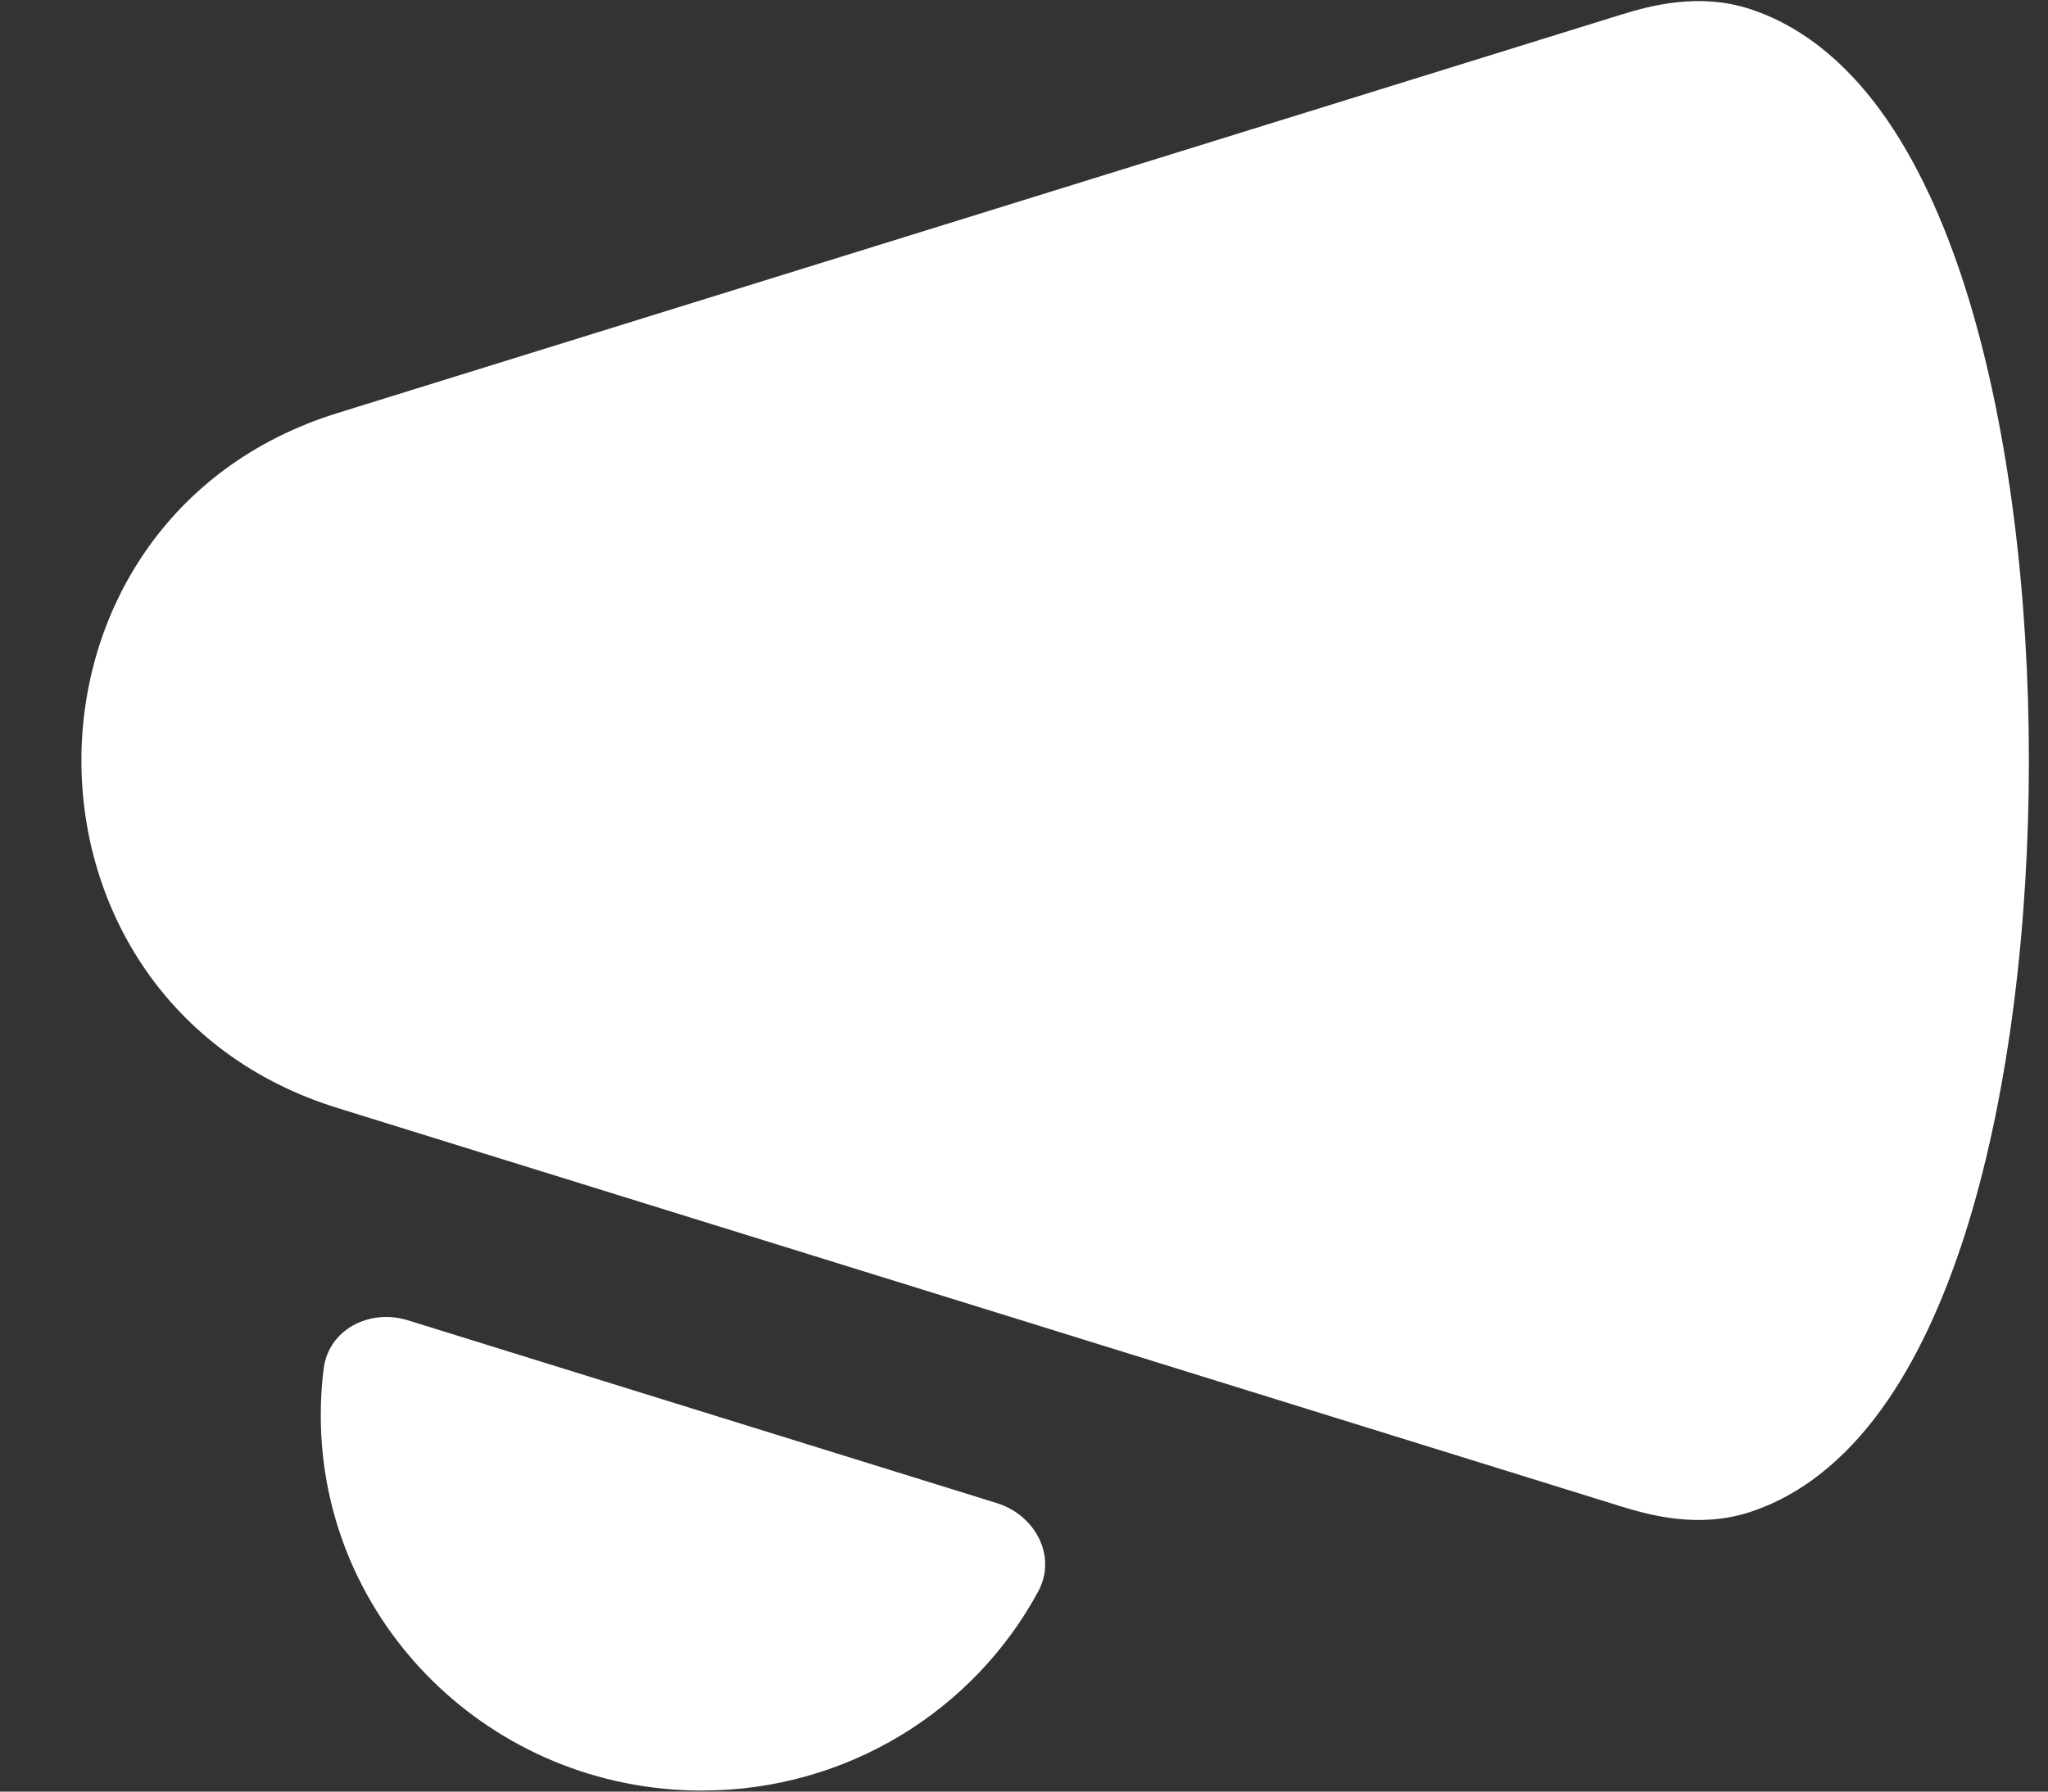
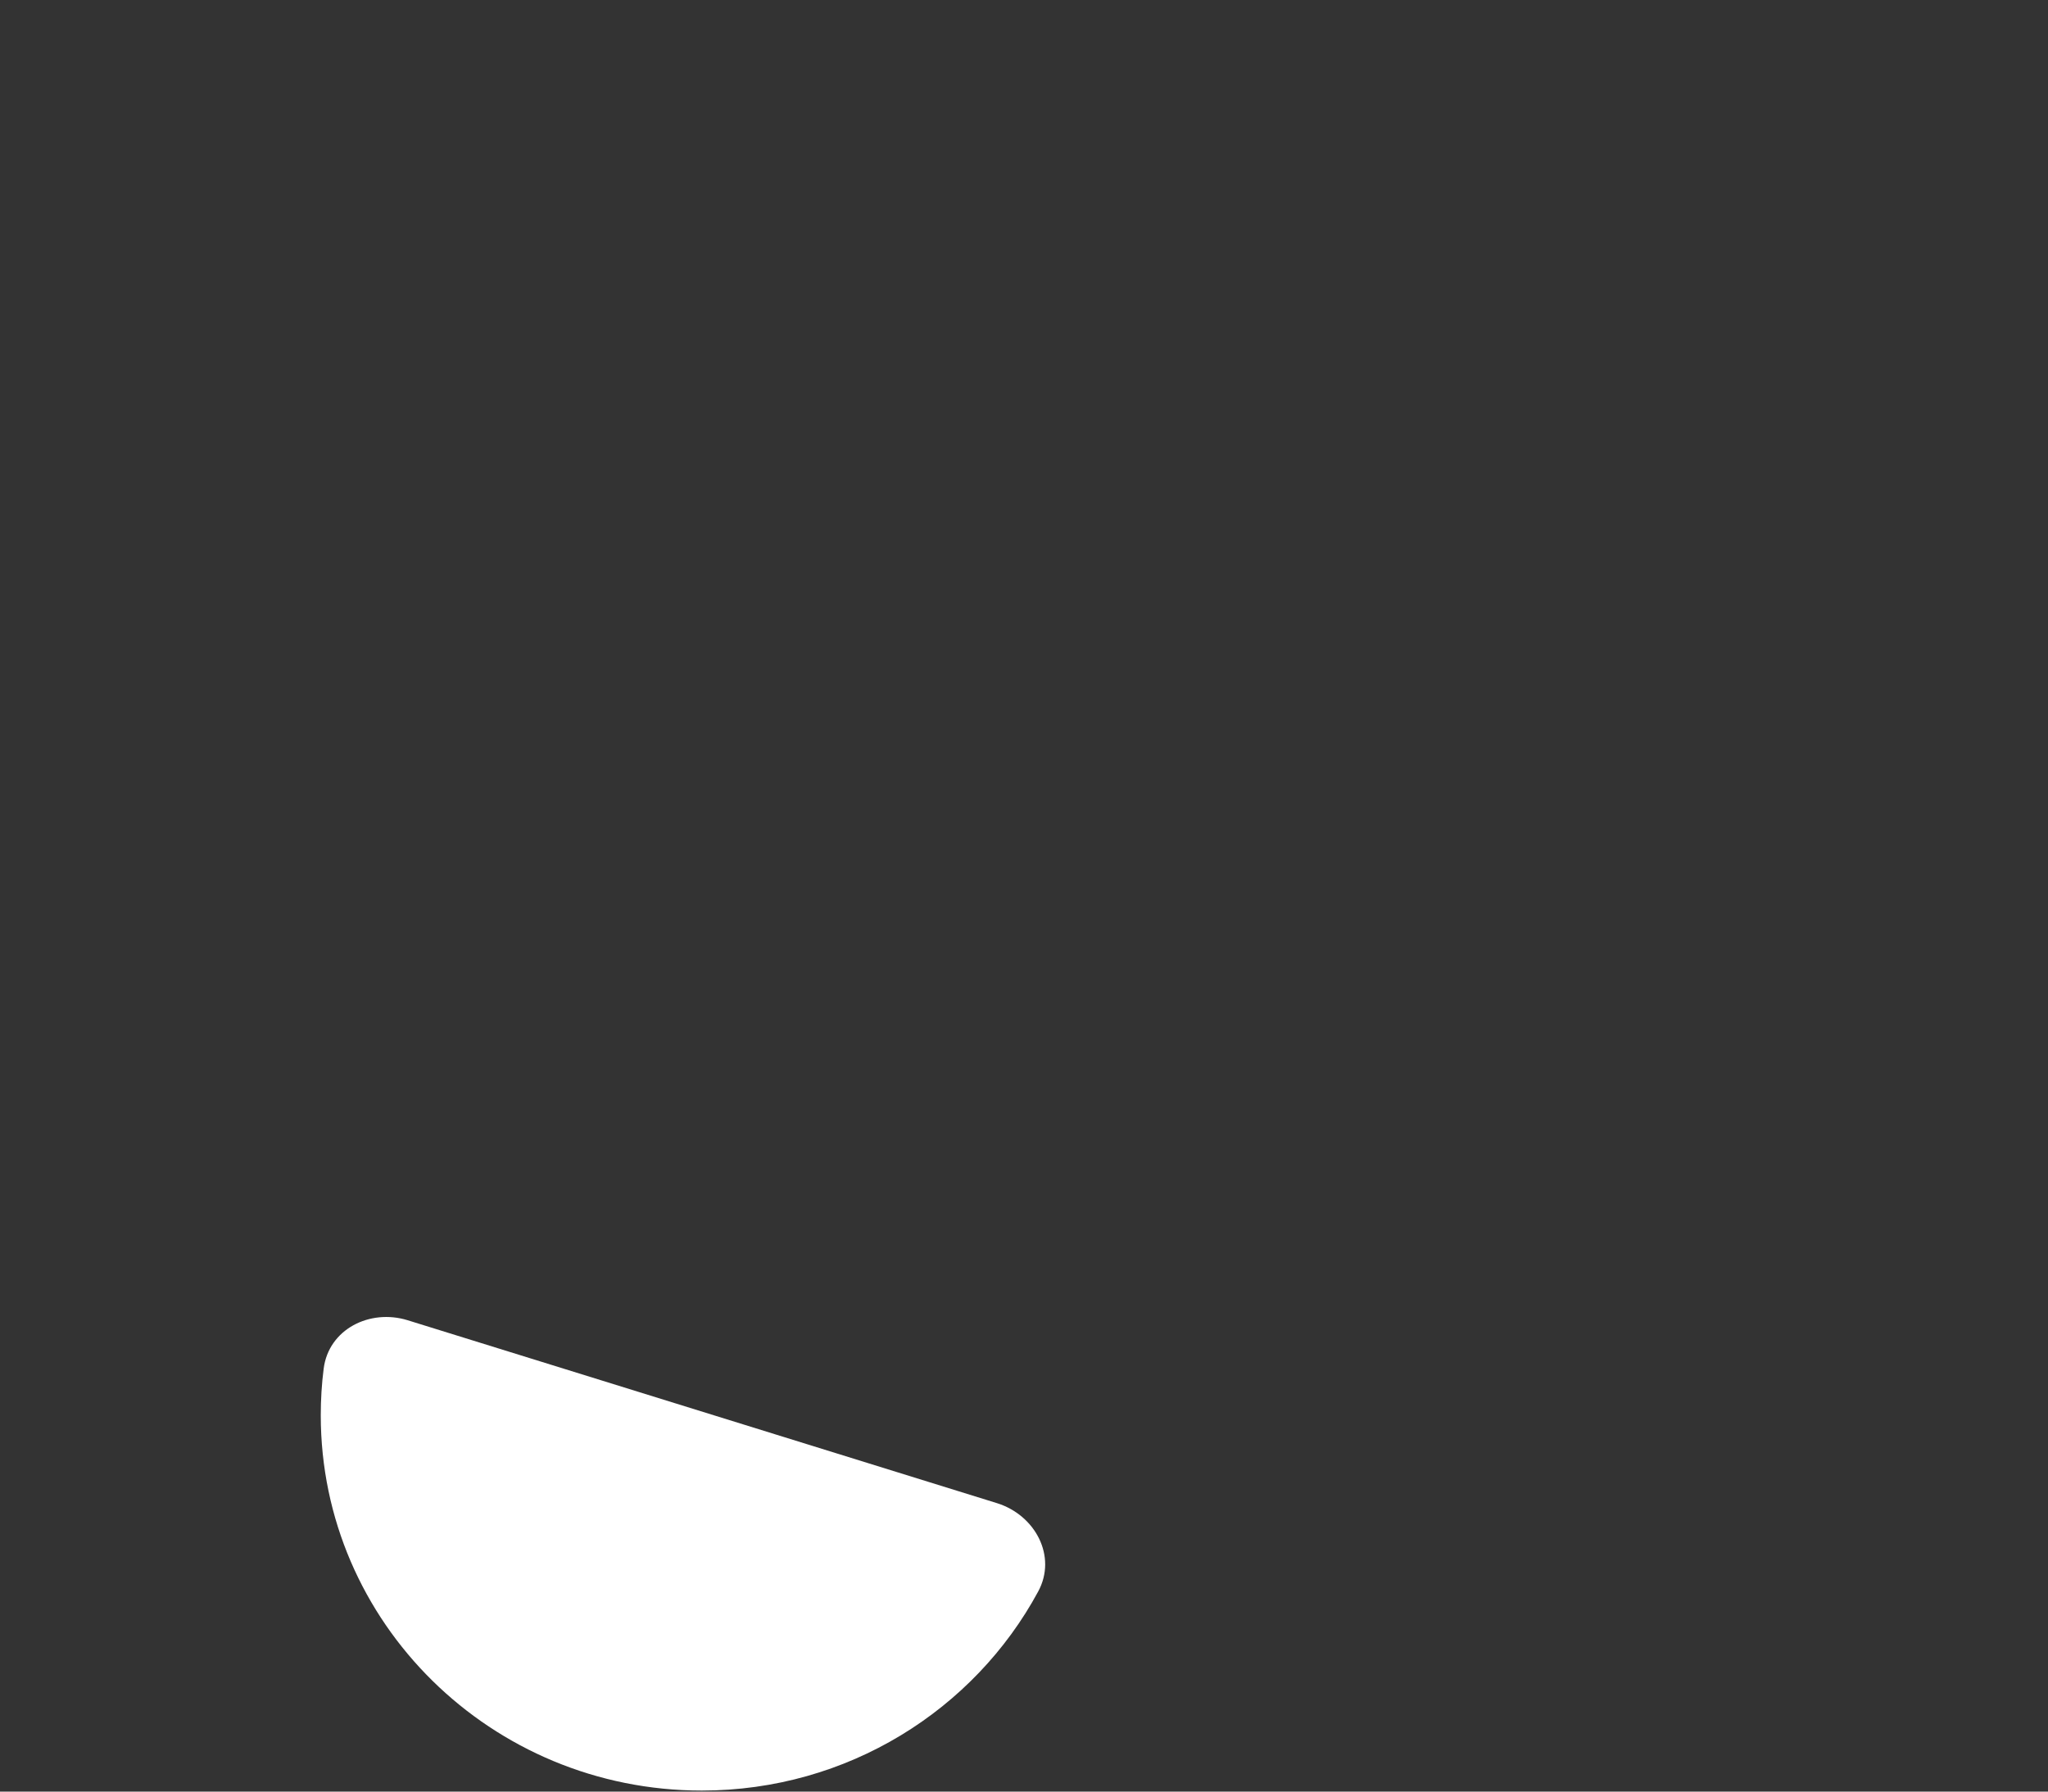
<svg xmlns="http://www.w3.org/2000/svg" width="24" height="21" viewBox="0 0 24 21" fill="none">
  <rect x="0" y="0" width="24" height="21" fill="#333333" stroke="none" />
-   <path fill-rule="evenodd" clip-rule="evenodd" d="M20.514 0.108C19.91 -0.093 19.326 0.07 18.99 0.174L3.954 4.842C-0.046 6.083 -0.046 11.745 3.954 12.987L18.99 17.655C19.326 17.759 19.91 17.922 20.514 17.721C21.197 17.495 21.723 16.996 22.121 16.415C22.52 15.832 22.831 15.111 23.07 14.329C23.547 12.763 23.776 10.824 23.776 8.914C23.776 7.005 23.547 5.065 23.07 3.5C22.831 2.718 22.52 1.997 22.121 1.414C21.723 0.833 21.197 0.334 20.514 0.108Z" fill="white" />
-   <path fill-rule="evenodd" clip-rule="evenodd" d="M4.777 15.475C4.333 15.338 3.851 15.581 3.793 16.043C3.77 16.222 3.759 16.404 3.759 16.59C3.759 19.019 5.758 20.988 8.224 20.988C9.932 20.988 11.416 20.043 12.166 18.655C12.39 18.242 12.132 17.759 11.683 17.619L4.777 15.475Z" fill="white" />
+   <path fill-rule="evenodd" clip-rule="evenodd" d="M4.777 15.475C4.333 15.338 3.851 15.581 3.793 16.043C3.77 16.222 3.759 16.404 3.759 16.59C3.759 19.019 5.758 20.988 8.224 20.988C9.932 20.988 11.416 20.043 12.166 18.655C12.39 18.242 12.132 17.759 11.683 17.619L4.777 15.475" fill="white" />
</svg>